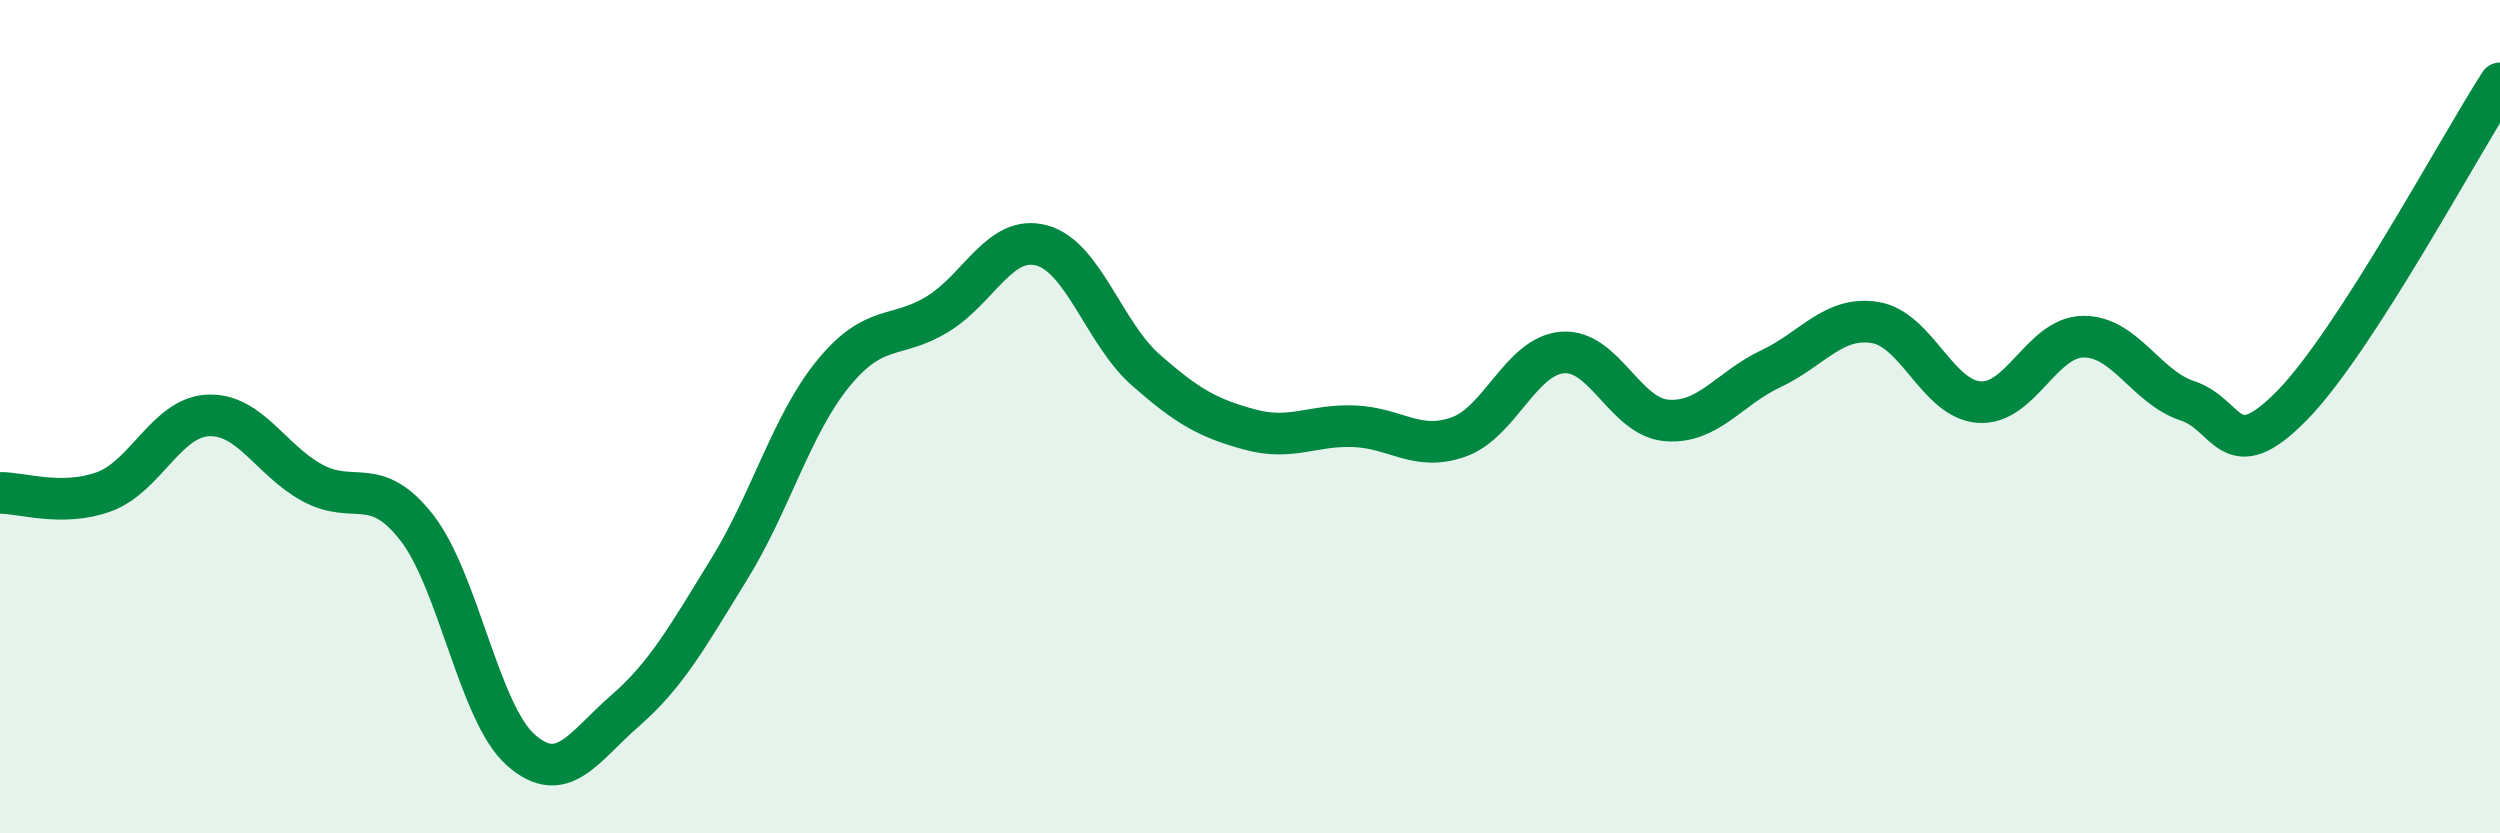
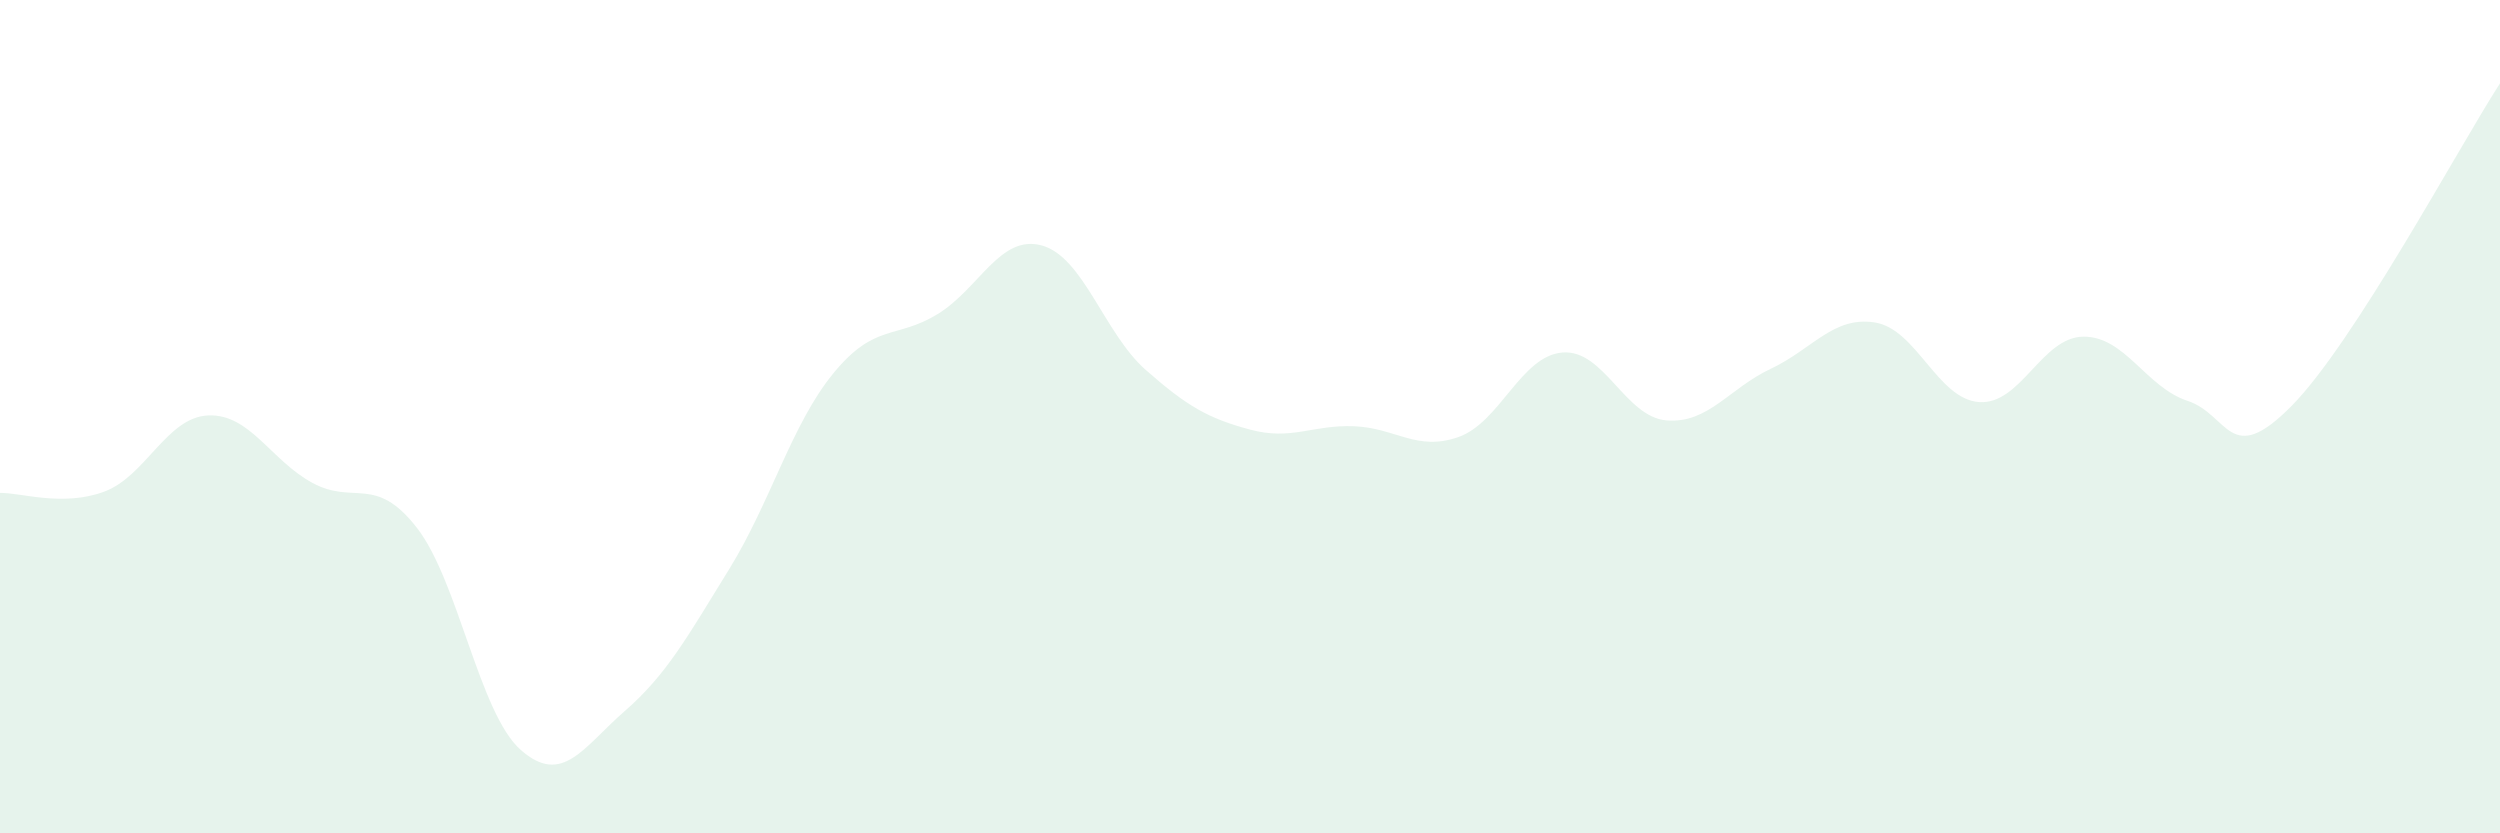
<svg xmlns="http://www.w3.org/2000/svg" width="60" height="20" viewBox="0 0 60 20">
  <path d="M 0,11.83 C 0.5,11.82 1.5,12.17 2.5,11.8 C 3.5,11.43 4,10.01 5,9.97 C 6,9.93 6.5,11.05 7.5,11.59 C 8.5,12.13 9,11.38 10,12.66 C 11,13.94 11.5,17.12 12.5,18 C 13.5,18.88 14,17.93 15,17.06 C 16,16.19 16.5,15.28 17.5,13.66 C 18.5,12.04 19,10.18 20,8.96 C 21,7.74 21.5,8.15 22.5,7.54 C 23.5,6.93 24,5.62 25,5.89 C 26,6.16 26.5,8 27.5,8.88 C 28.5,9.76 29,10.04 30,10.31 C 31,10.58 31.5,10.19 32.5,10.23 C 33.5,10.27 34,10.84 35,10.49 C 36,10.14 36.5,8.54 37.5,8.46 C 38.5,8.38 39,10.01 40,10.09 C 41,10.17 41.5,9.32 42.5,8.85 C 43.5,8.38 44,7.58 45,7.74 C 46,7.9 46.5,9.58 47.5,9.65 C 48.5,9.72 49,8.09 50,8.08 C 51,8.07 51.5,9.29 52.5,9.62 C 53.5,9.95 53.5,11.26 55,9.74 C 56.5,8.22 59,3.55 60,2L60 20L0 20Z" fill="#008740" opacity="0.1" stroke-linecap="round" stroke-linejoin="round" />
-   <path d="M 0,11.83 C 0.5,11.82 1.5,12.17 2.5,11.8 C 3.5,11.43 4,10.01 5,9.97 C 6,9.93 6.5,11.05 7.5,11.59 C 8.5,12.13 9,11.38 10,12.66 C 11,13.94 11.5,17.12 12.5,18 C 13.5,18.88 14,17.93 15,17.06 C 16,16.19 16.5,15.28 17.5,13.66 C 18.5,12.04 19,10.18 20,8.96 C 21,7.74 21.5,8.15 22.5,7.54 C 23.5,6.93 24,5.62 25,5.89 C 26,6.16 26.5,8 27.5,8.88 C 28.5,9.76 29,10.04 30,10.31 C 31,10.58 31.5,10.19 32.5,10.23 C 33.5,10.27 34,10.84 35,10.49 C 36,10.14 36.5,8.54 37.5,8.46 C 38.5,8.38 39,10.01 40,10.09 C 41,10.17 41.5,9.32 42.5,8.85 C 43.5,8.38 44,7.58 45,7.74 C 46,7.9 46.5,9.58 47.5,9.65 C 48.5,9.72 49,8.09 50,8.08 C 51,8.07 51.5,9.29 52.5,9.62 C 53.5,9.95 53.5,11.26 55,9.74 C 56.5,8.22 59,3.55 60,2" stroke="#008740" stroke-width="1" fill="none" stroke-linecap="round" stroke-linejoin="round" />
</svg>